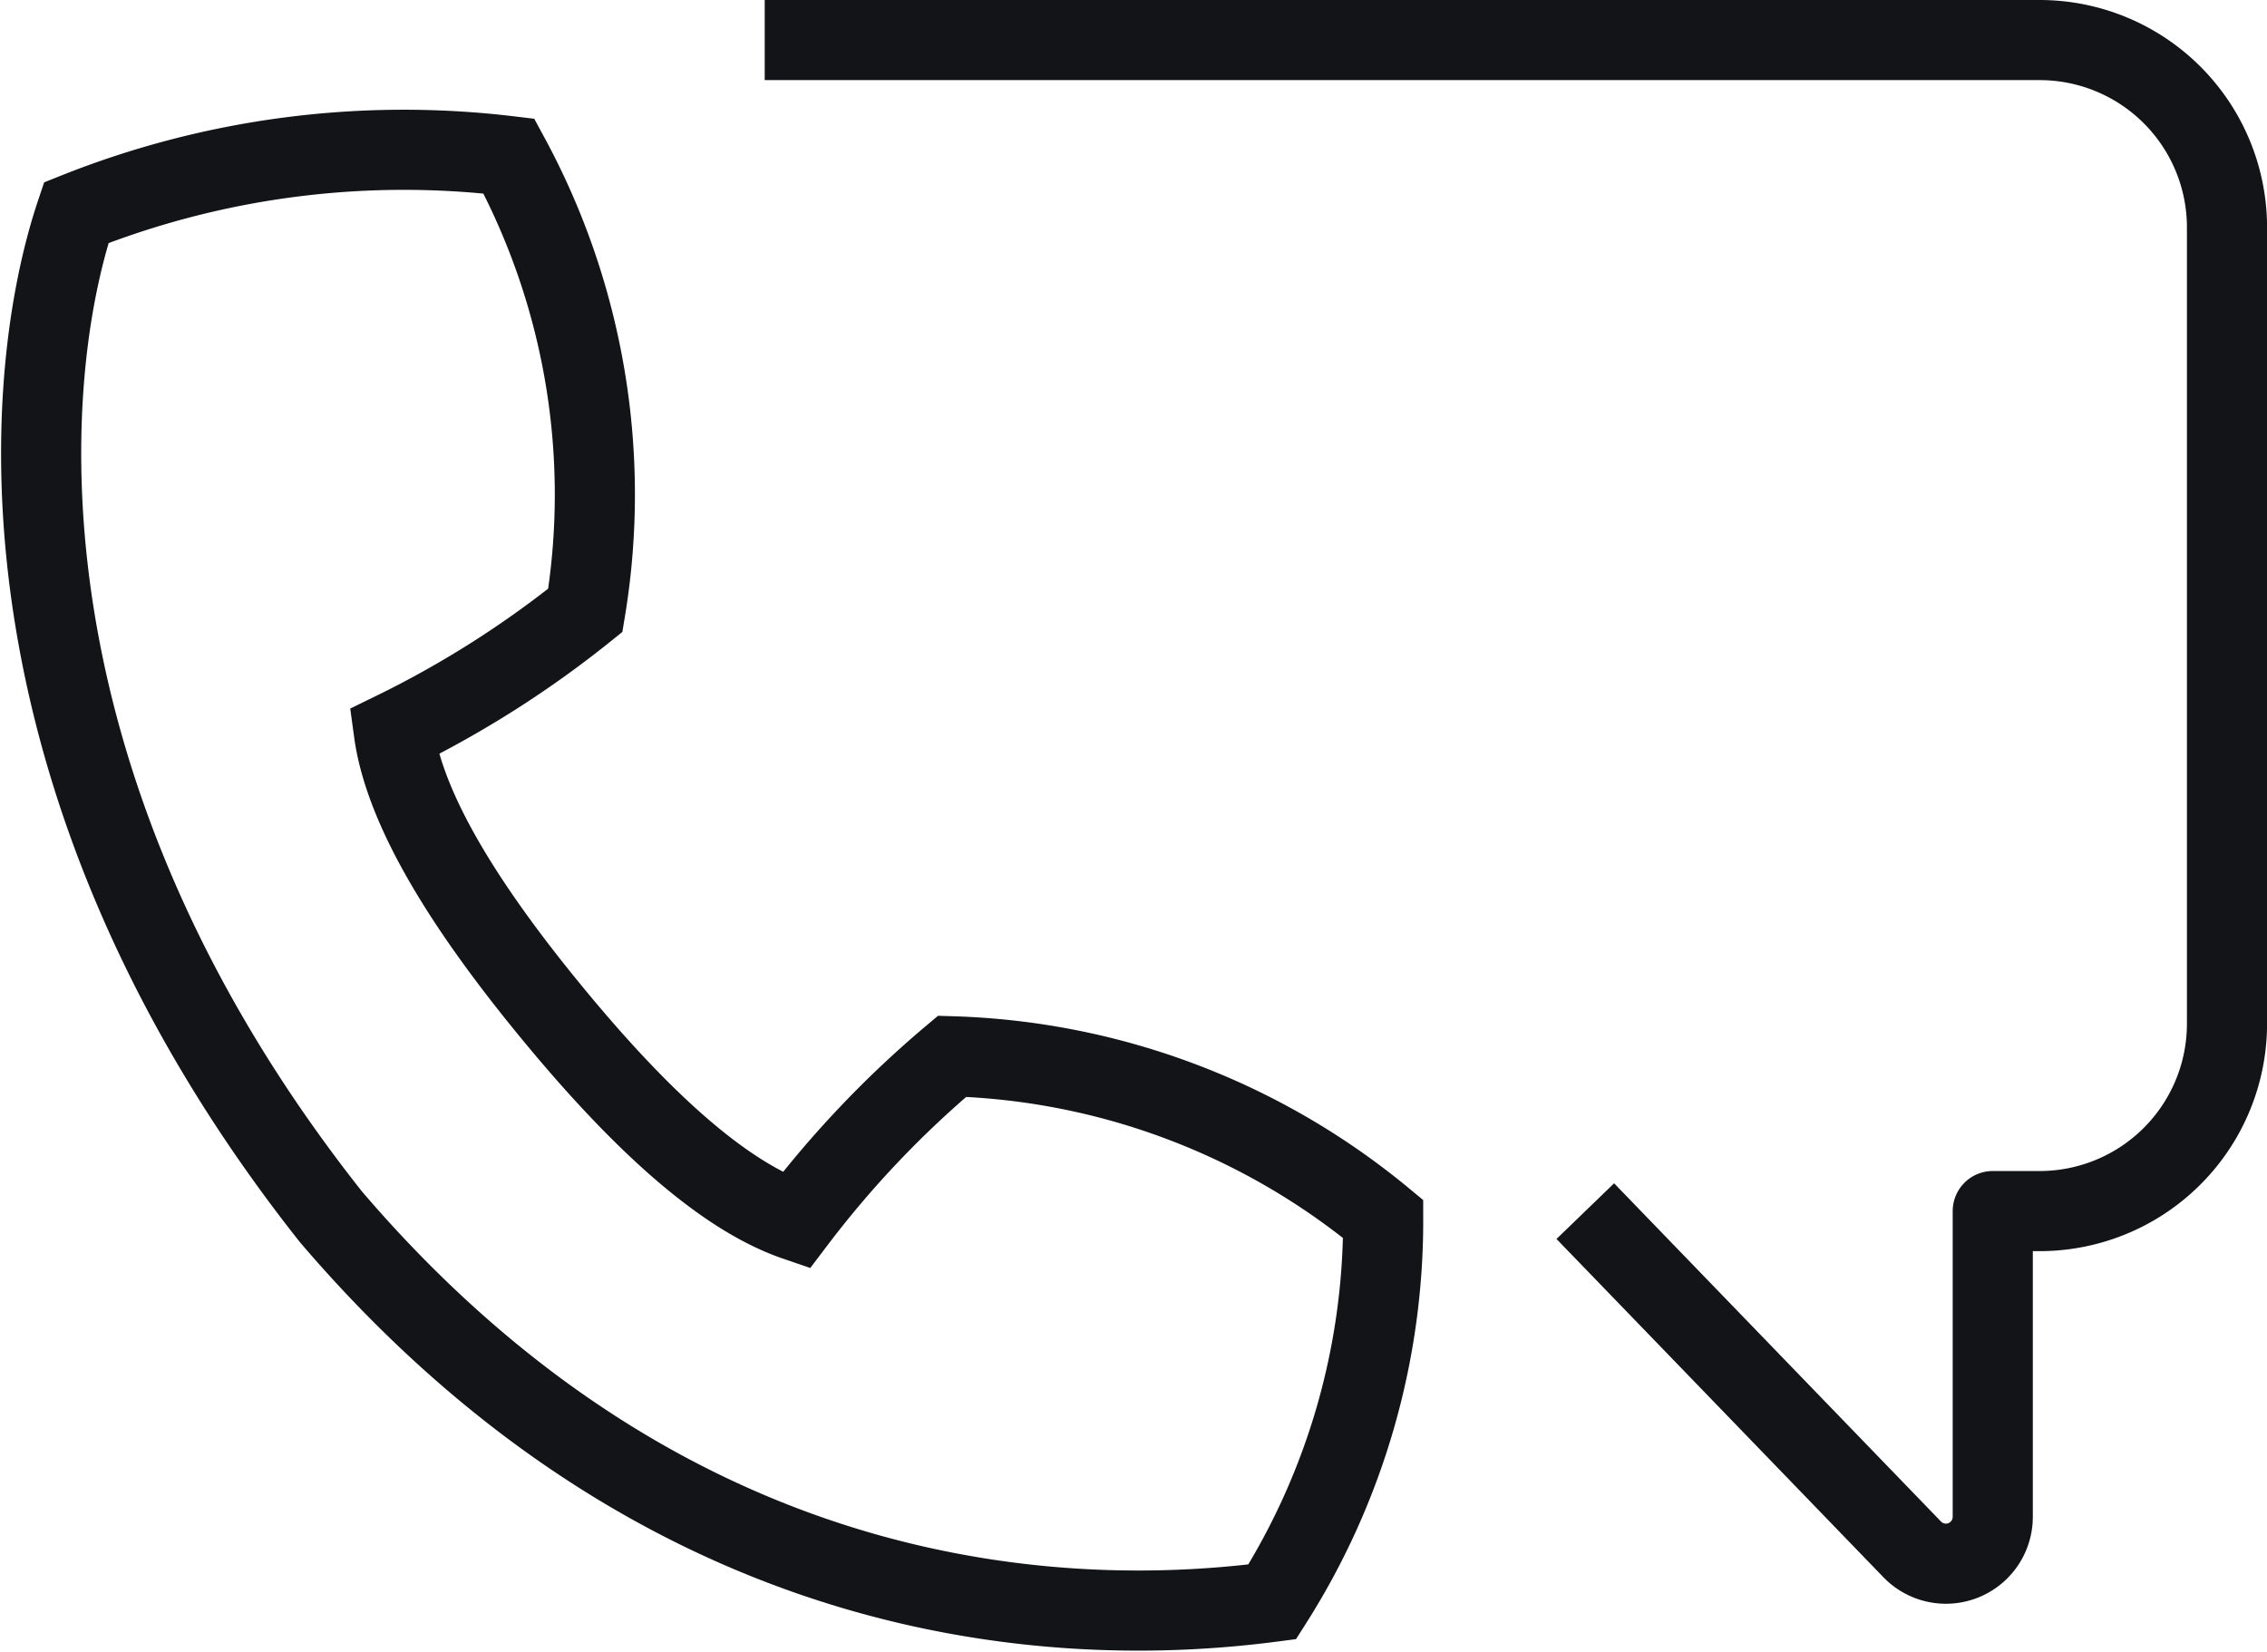
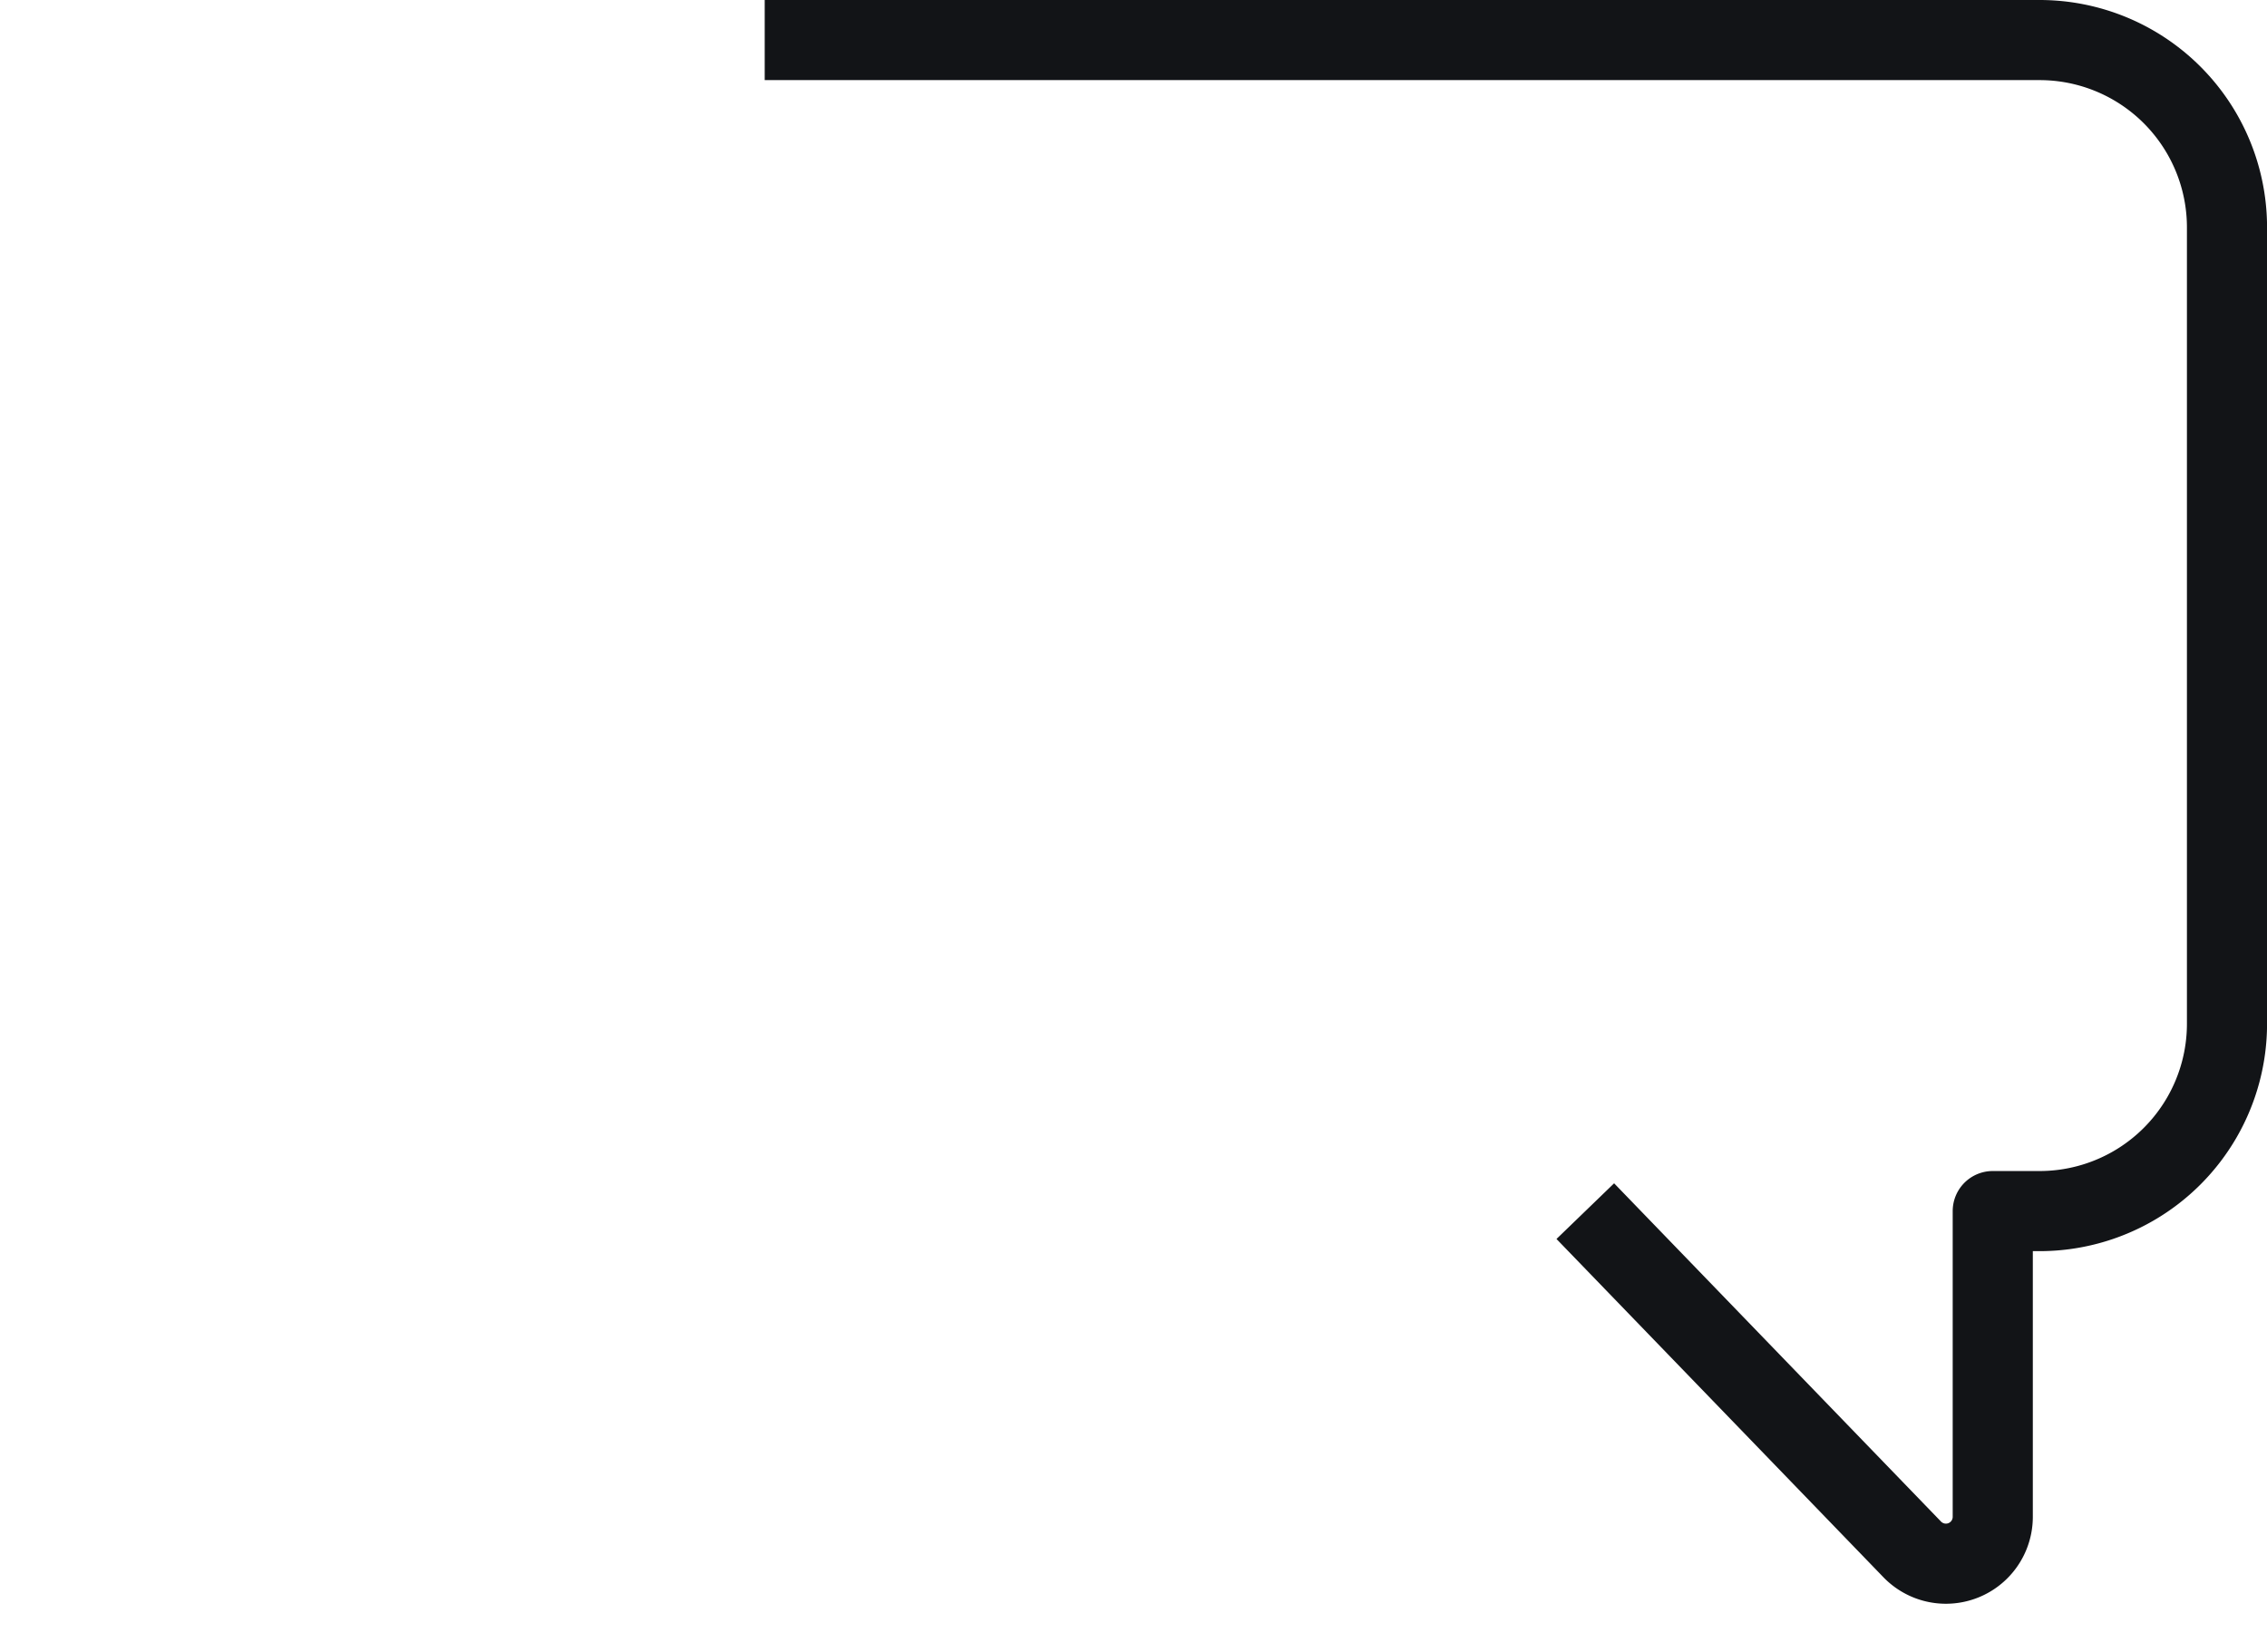
<svg xmlns="http://www.w3.org/2000/svg" width="42.44" height="30.927" viewBox="0 0 42.44 30.927">
  <g id="Groupe_6483" data-name="Groupe 6483" transform="translate(0.769 0.751)">
-     <path id="Tracé_8952" data-name="Tracé 8952" d="M27.467,33.857a13.277,13.277,0,0,0-8.07-3.045,19.091,19.091,0,0,0-2.925,3.078c-1.5-.514-3.131-2.149-4.576-3.907s-2.736-3.676-2.95-5.246a19.086,19.086,0,0,0,3.585-2.275A13.278,13.278,0,0,0,11.1,13.957,16.557,16.557,0,0,0,3,15.017c-1.124,3.342-1.5,10.875,4.768,18.8,6.565,7.681,14.127,7.667,17.623,7.209A13.308,13.308,0,0,0,27.467,33.857Z" transform="translate(-2.342 -11.786)" fill="none" stroke="#121417" stroke-miterlimit="10" stroke-width="1.5" />
    <path id="Tracé_8957" data-name="Tracé 8957" d="M31.15,114.837l6.12,6.333a.877.877,0,0,0,1.508-.61v-5.724h.877a3.508,3.508,0,0,0,3.508-3.508V96.419a3.508,3.508,0,0,0-3.508-3.508H15.788" transform="translate(-2.241 -92.912)" fill="none" stroke="#121417" stroke-linejoin="round" stroke-width="1.5" />
  </g>
</svg>